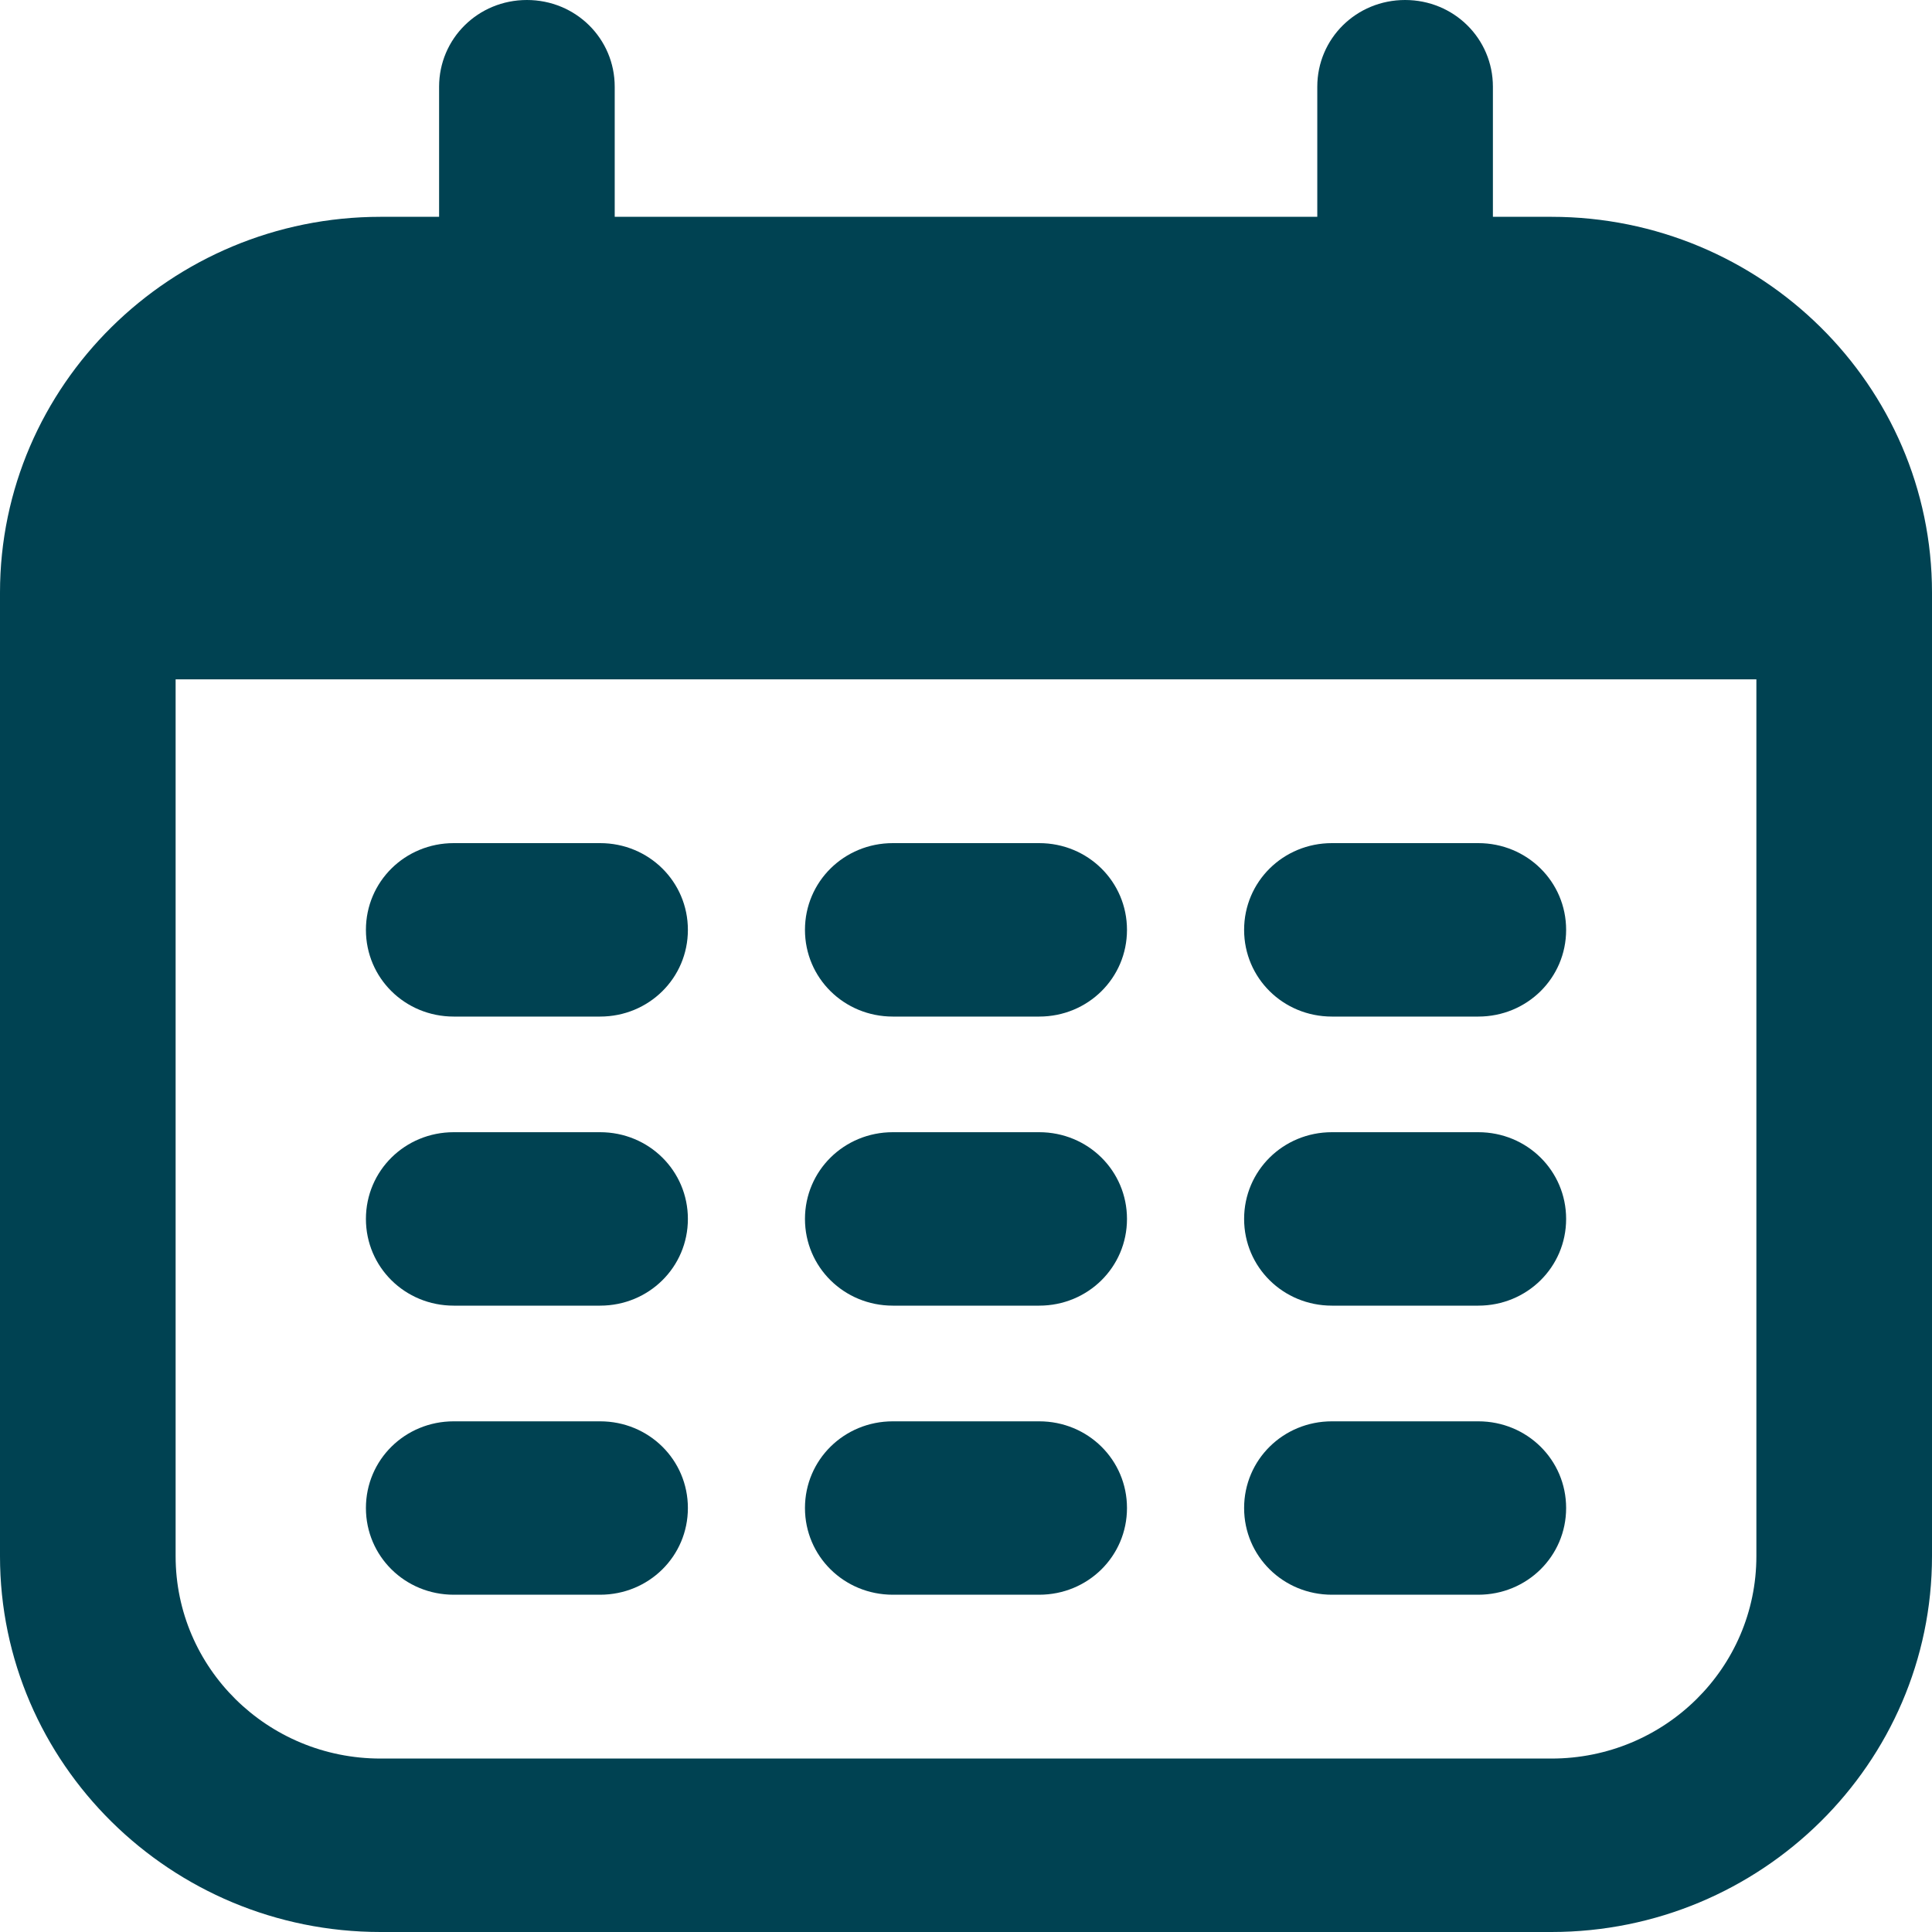
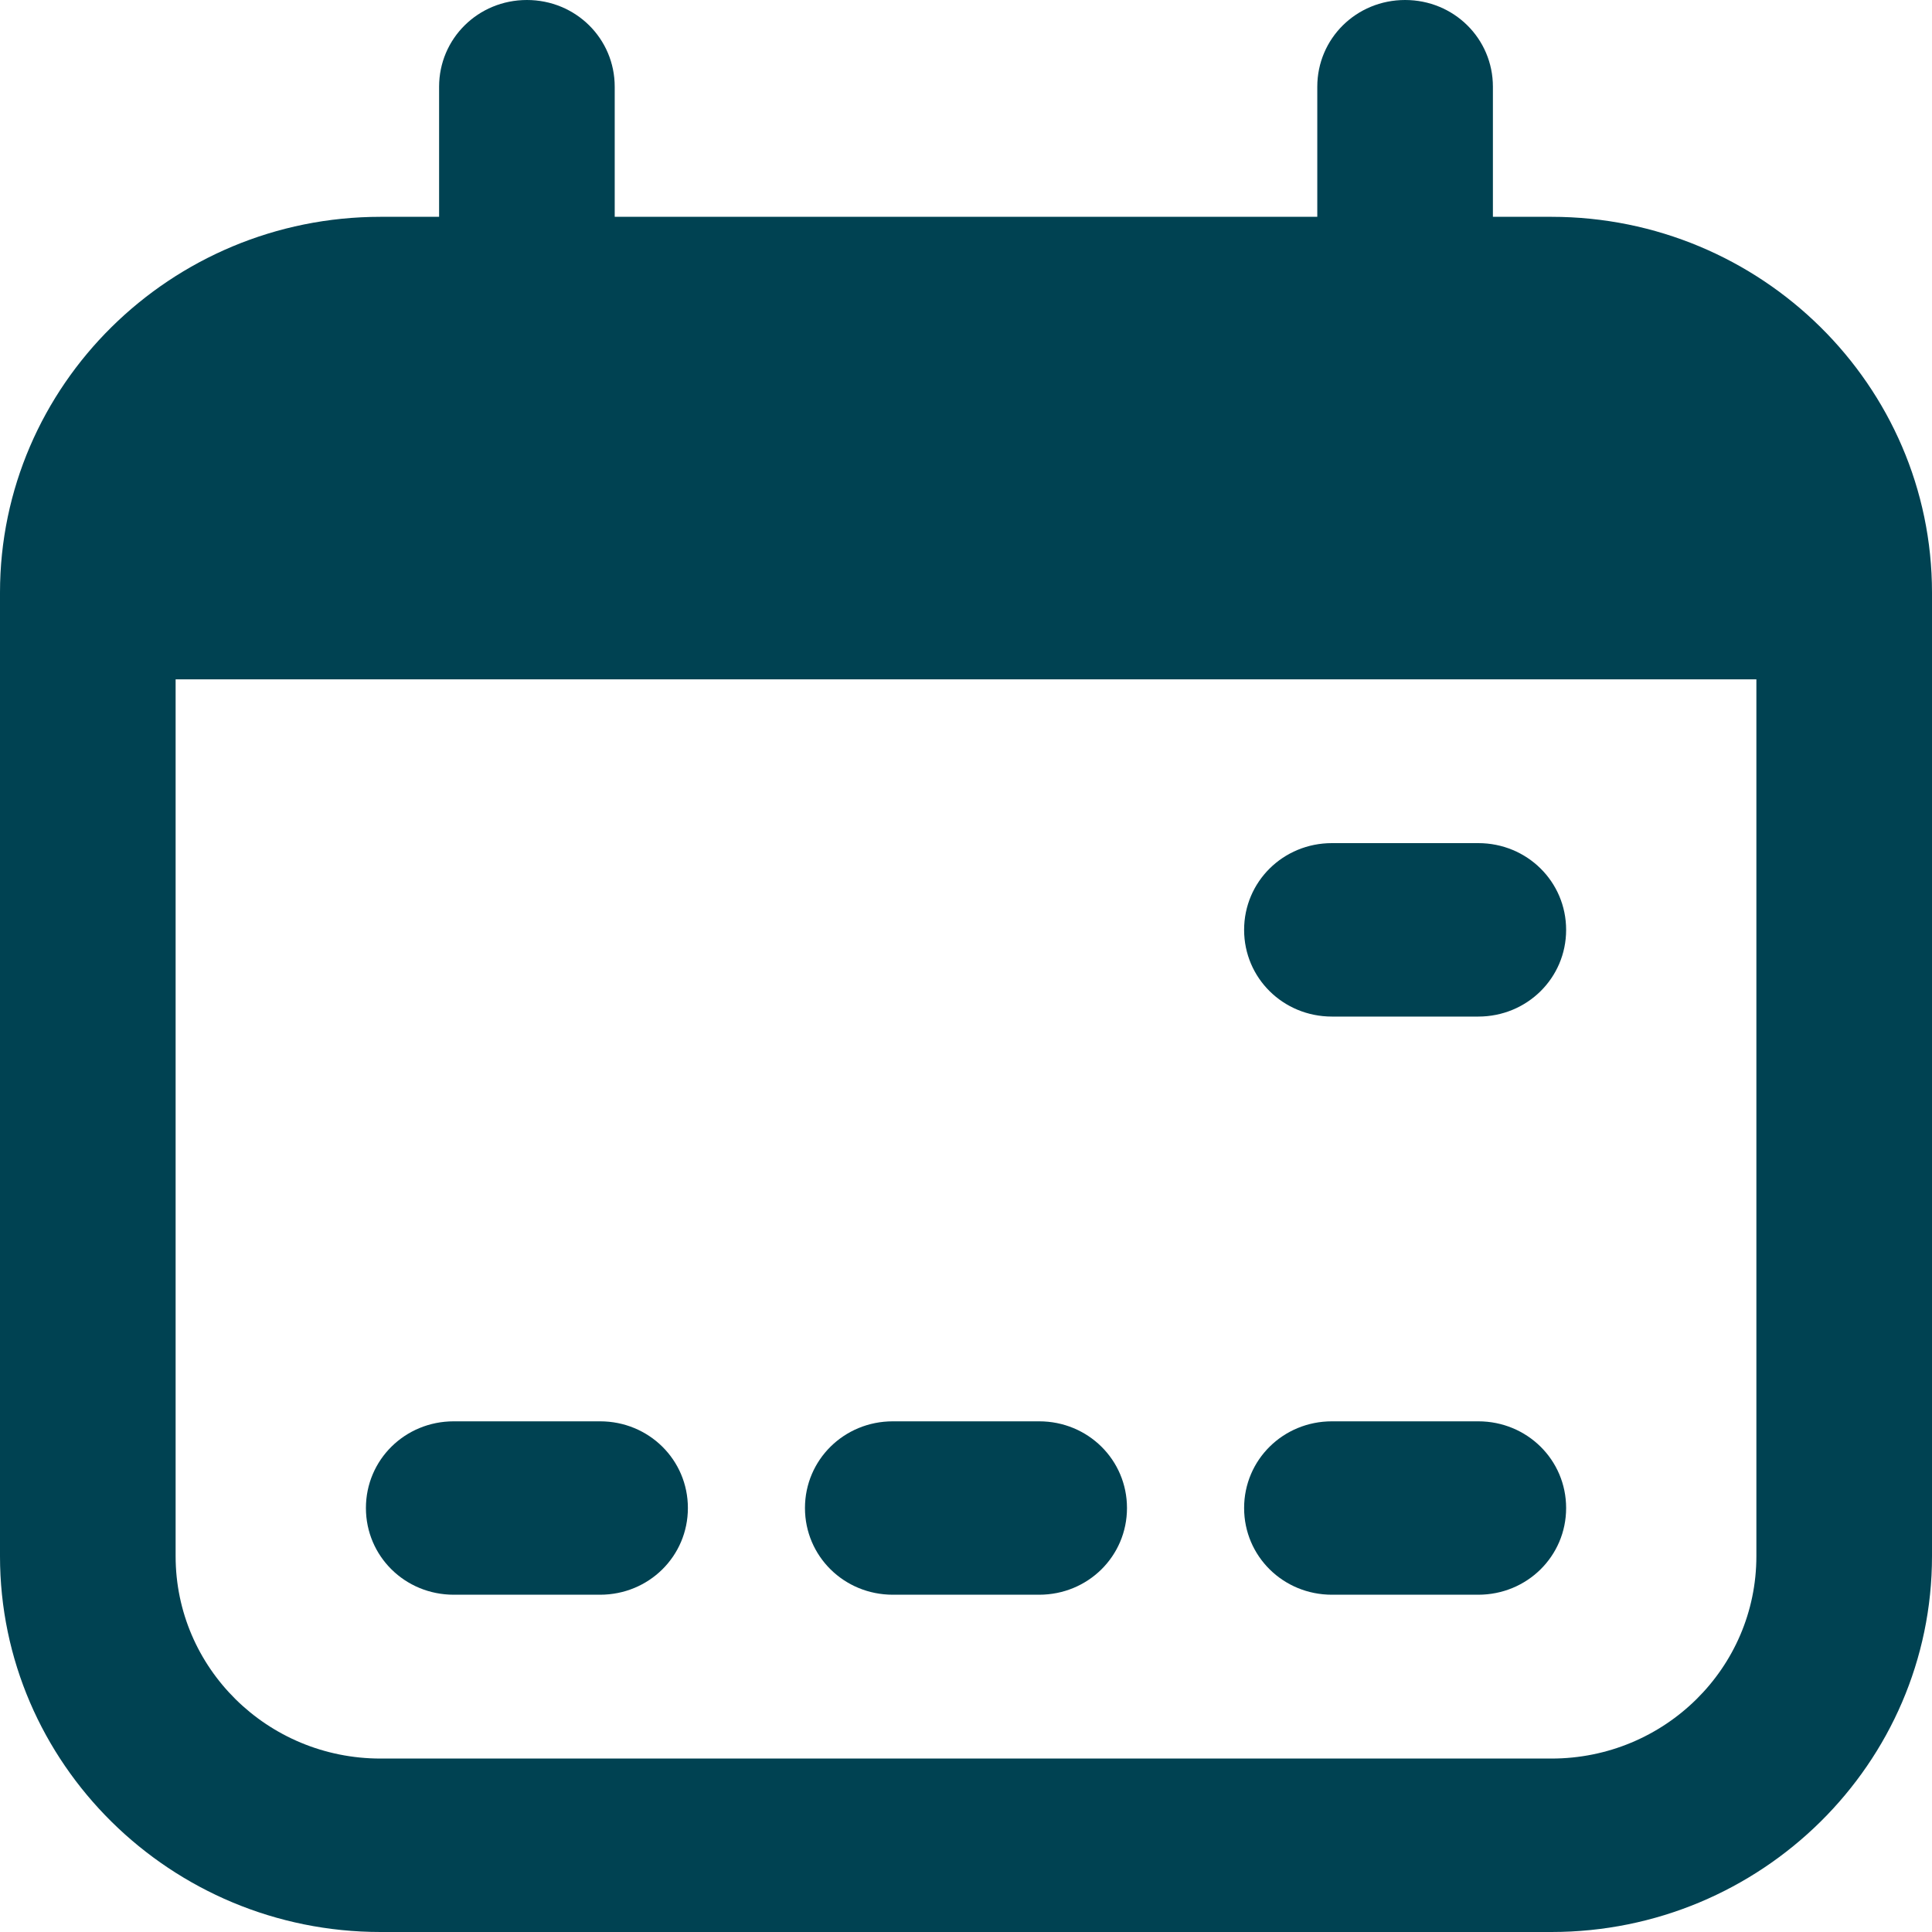
<svg xmlns="http://www.w3.org/2000/svg" width="40" height="40" viewBox="0 0 40 40" fill="none">
  <g clip-path="url(#clip0_661_869)">
    <path d="M32.121 4.489H30.909V1.796C30.909 0.798 30.101 0 29.091 0C28.081 0 27.273 0.798 27.273 1.796V4.489H12.727V1.796C12.727 0.798 11.919 0 10.909 0C9.899 0 9.091 0.798 9.091 1.796V4.489H7.879C3.535 4.489 0 7.98 0 12.269V32.219C0 36.509 3.535 40 7.879 40H32.121C36.465 40 40 36.509 40 32.219V12.269C40 7.98 36.465 4.489 32.121 4.489ZM36.364 32.219C36.364 34.534 34.465 36.409 32.121 36.409H7.879C5.535 36.409 3.636 34.534 3.636 32.219V14.065H36.364V32.219Z" fill="#004252" />
-     <path d="M18.485 21.047H21.515C22.525 21.047 23.333 20.249 23.333 19.252C23.333 18.254 22.525 17.456 21.515 17.456H18.485C17.475 17.456 16.666 18.254 16.666 19.252C16.666 20.249 17.475 21.047 18.485 21.047Z" fill="#004252" />
    <path d="M27.576 33.017H30.606C31.616 33.017 32.425 32.219 32.425 31.222C32.425 30.224 31.616 29.427 30.606 29.427H27.576C26.566 29.427 25.758 30.224 25.758 31.222C25.758 32.219 26.566 33.017 27.576 33.017Z" fill="#004252" />
    <path d="M27.576 21.047H30.606C31.616 21.047 32.425 20.249 32.425 19.252C32.425 18.254 31.616 17.456 30.606 17.456H27.576C26.566 17.456 25.758 18.254 25.758 19.252C25.758 20.249 26.566 21.047 27.576 21.047Z" fill="#004252" />
-     <path d="M18.485 27.032H21.515C22.525 27.032 23.333 26.234 23.333 25.237C23.333 24.239 22.525 23.441 21.515 23.441H18.485C17.475 23.441 16.666 24.239 16.666 25.237C16.666 26.234 17.475 27.032 18.485 27.032Z" fill="#004252" />
-     <path d="M27.576 27.032H30.606C31.616 27.032 32.425 26.234 32.425 25.237C32.425 24.239 31.616 23.441 30.606 23.441H27.576C26.566 23.441 25.758 24.239 25.758 25.237C25.758 26.234 26.566 27.032 27.576 27.032Z" fill="#004252" />
    <path d="M9.394 33.017H12.424C13.434 33.017 14.242 32.219 14.242 31.222C14.242 30.224 13.434 29.427 12.424 29.427H9.394C8.384 29.427 7.576 30.224 7.576 31.222C7.576 32.219 8.384 33.017 9.394 33.017Z" fill="#004252" />
-     <path d="M9.394 27.032H12.424C13.434 27.032 14.242 26.234 14.242 25.237C14.242 24.239 13.434 23.441 12.424 23.441H9.394C8.384 23.441 7.576 24.239 7.576 25.237C7.576 26.234 8.384 27.032 9.394 27.032Z" fill="#004252" />
    <path d="M18.485 33.017H21.515C22.525 33.017 23.333 32.219 23.333 31.222C23.333 30.224 22.525 29.427 21.515 29.427H18.485C17.475 29.427 16.666 30.224 16.666 31.222C16.666 32.219 17.475 33.017 18.485 33.017Z" fill="#004252" />
-     <path d="M9.394 21.047H12.424C13.434 21.047 14.242 20.249 14.242 19.252C14.242 18.254 13.434 17.456 12.424 17.456H9.394C8.384 17.456 7.576 18.254 7.576 19.252C7.576 20.249 8.384 21.047 9.394 21.047Z" fill="#004252" />
  </g>
  <defs>
    <clipPath id="clip0_661_869">
      <rect width="40" height="40" fill="white" />
    </clipPath>
  </defs>
</svg>